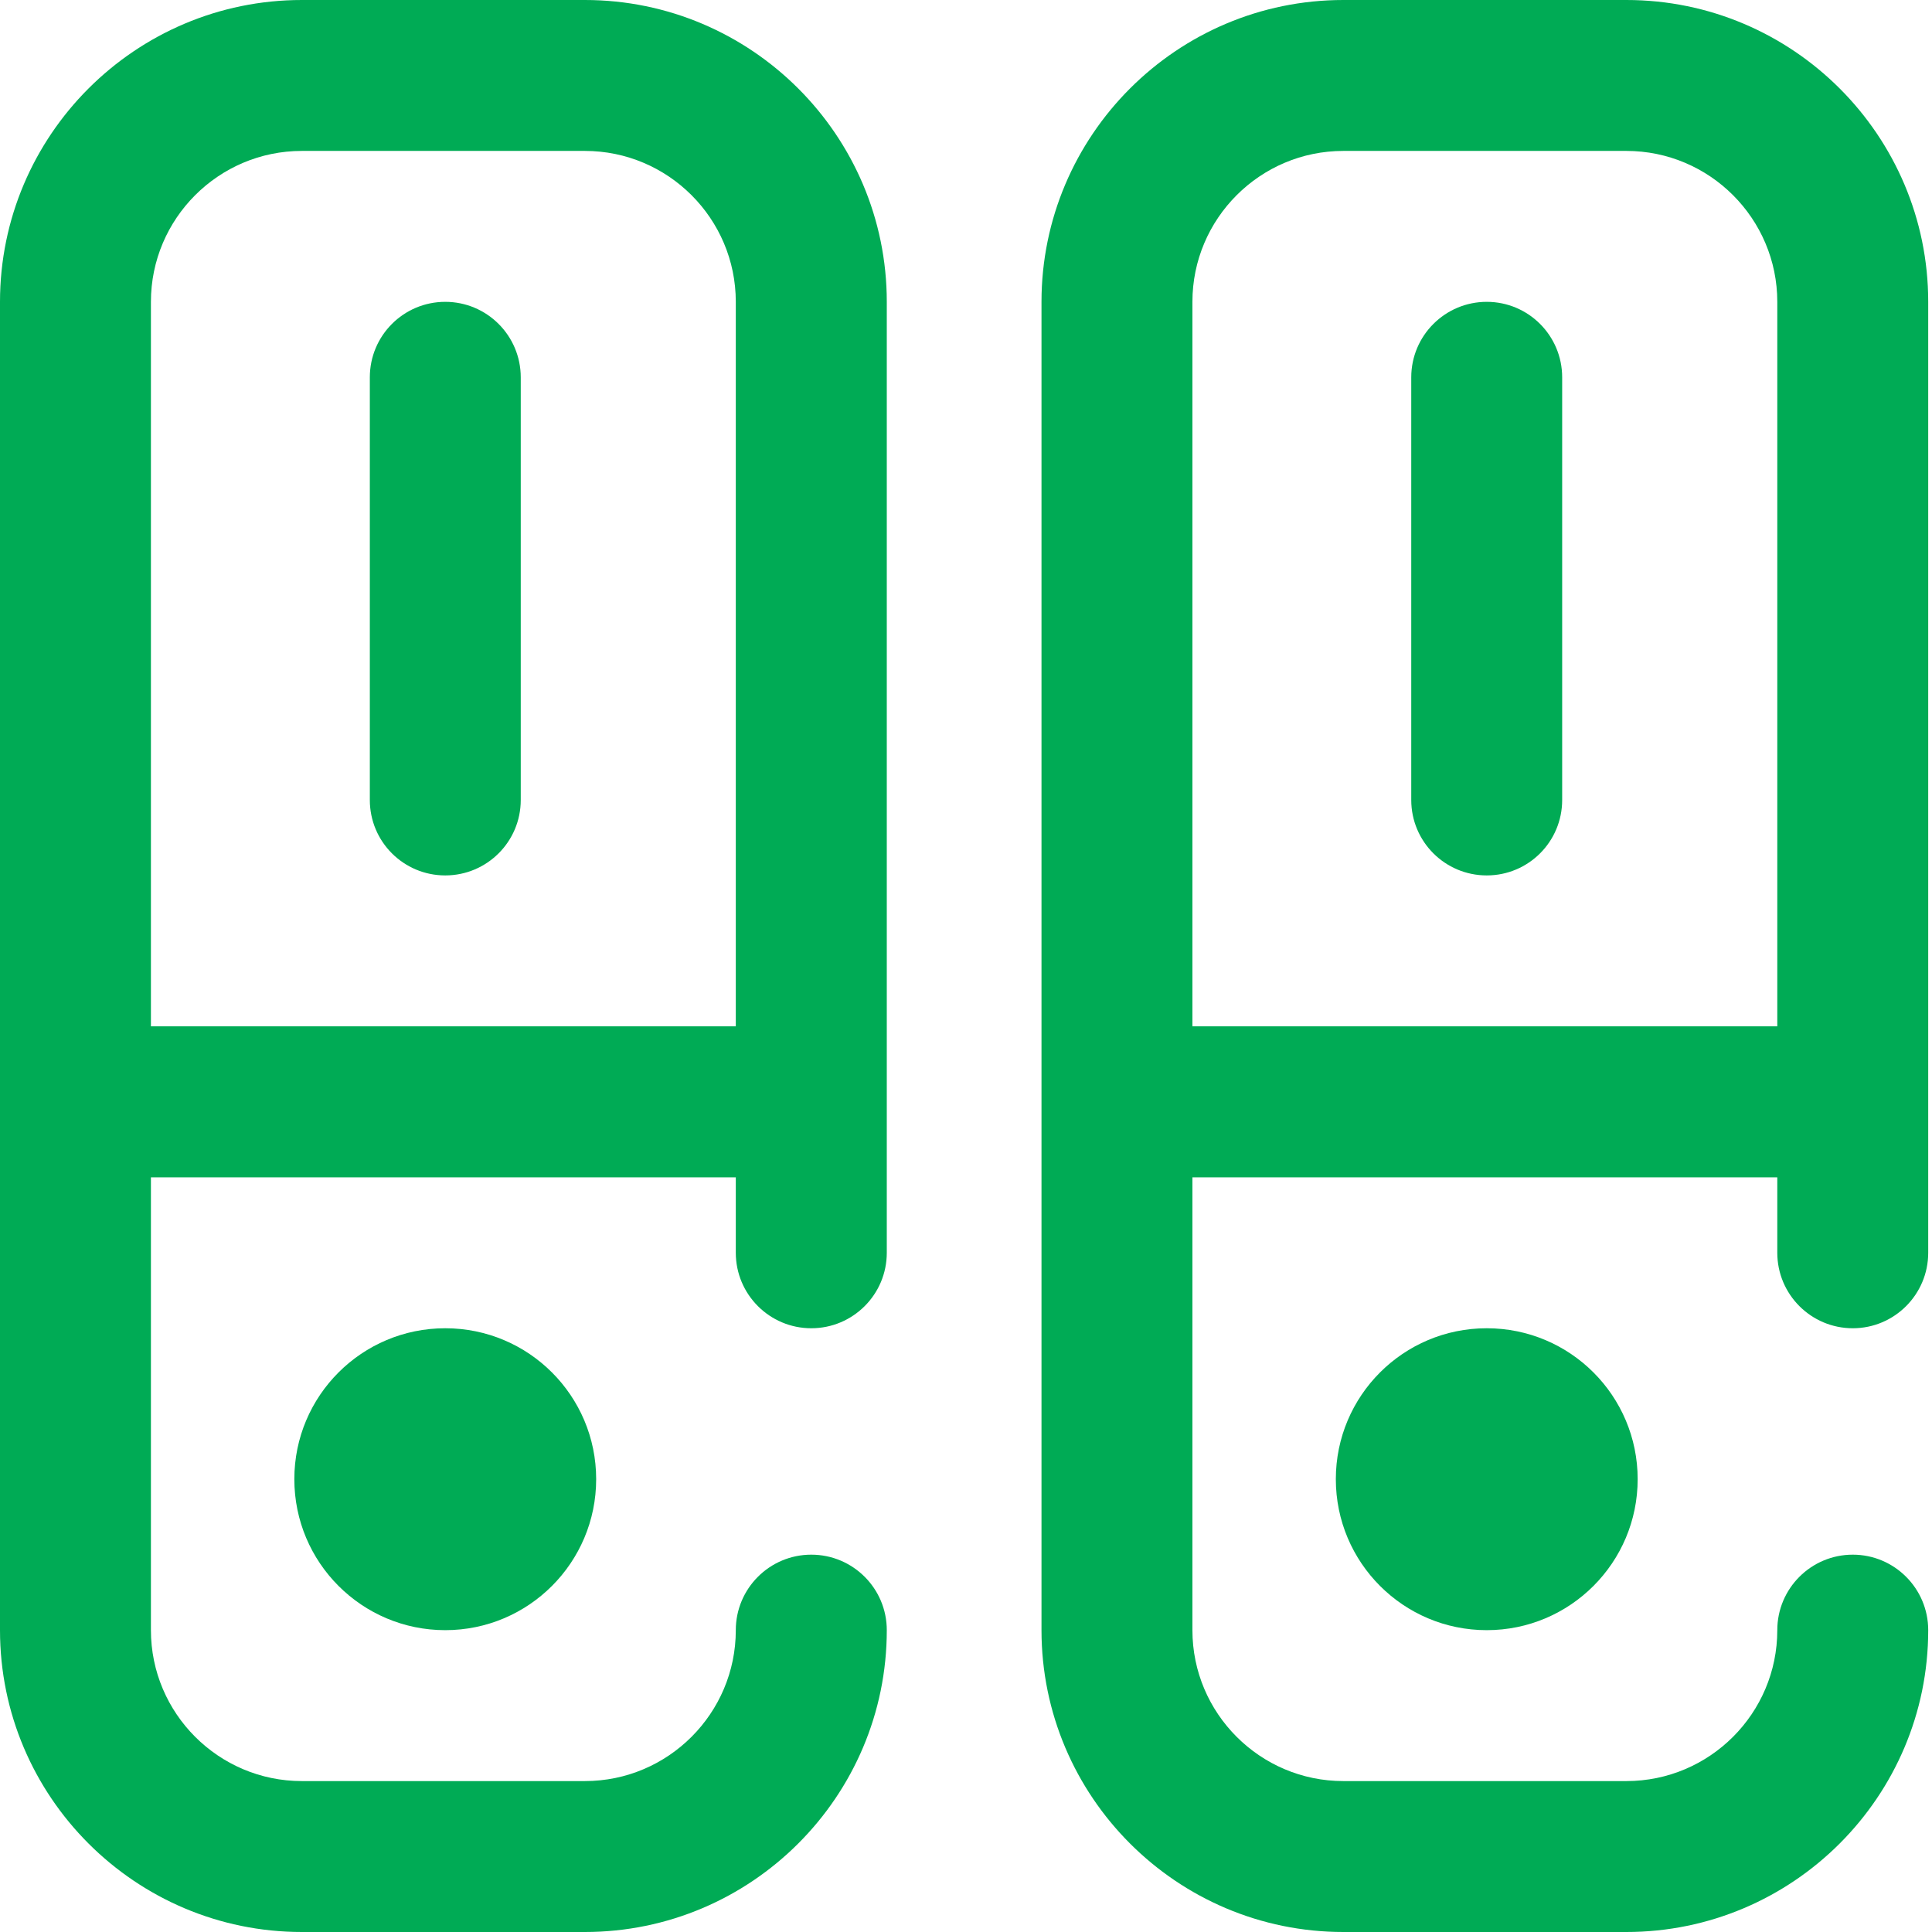
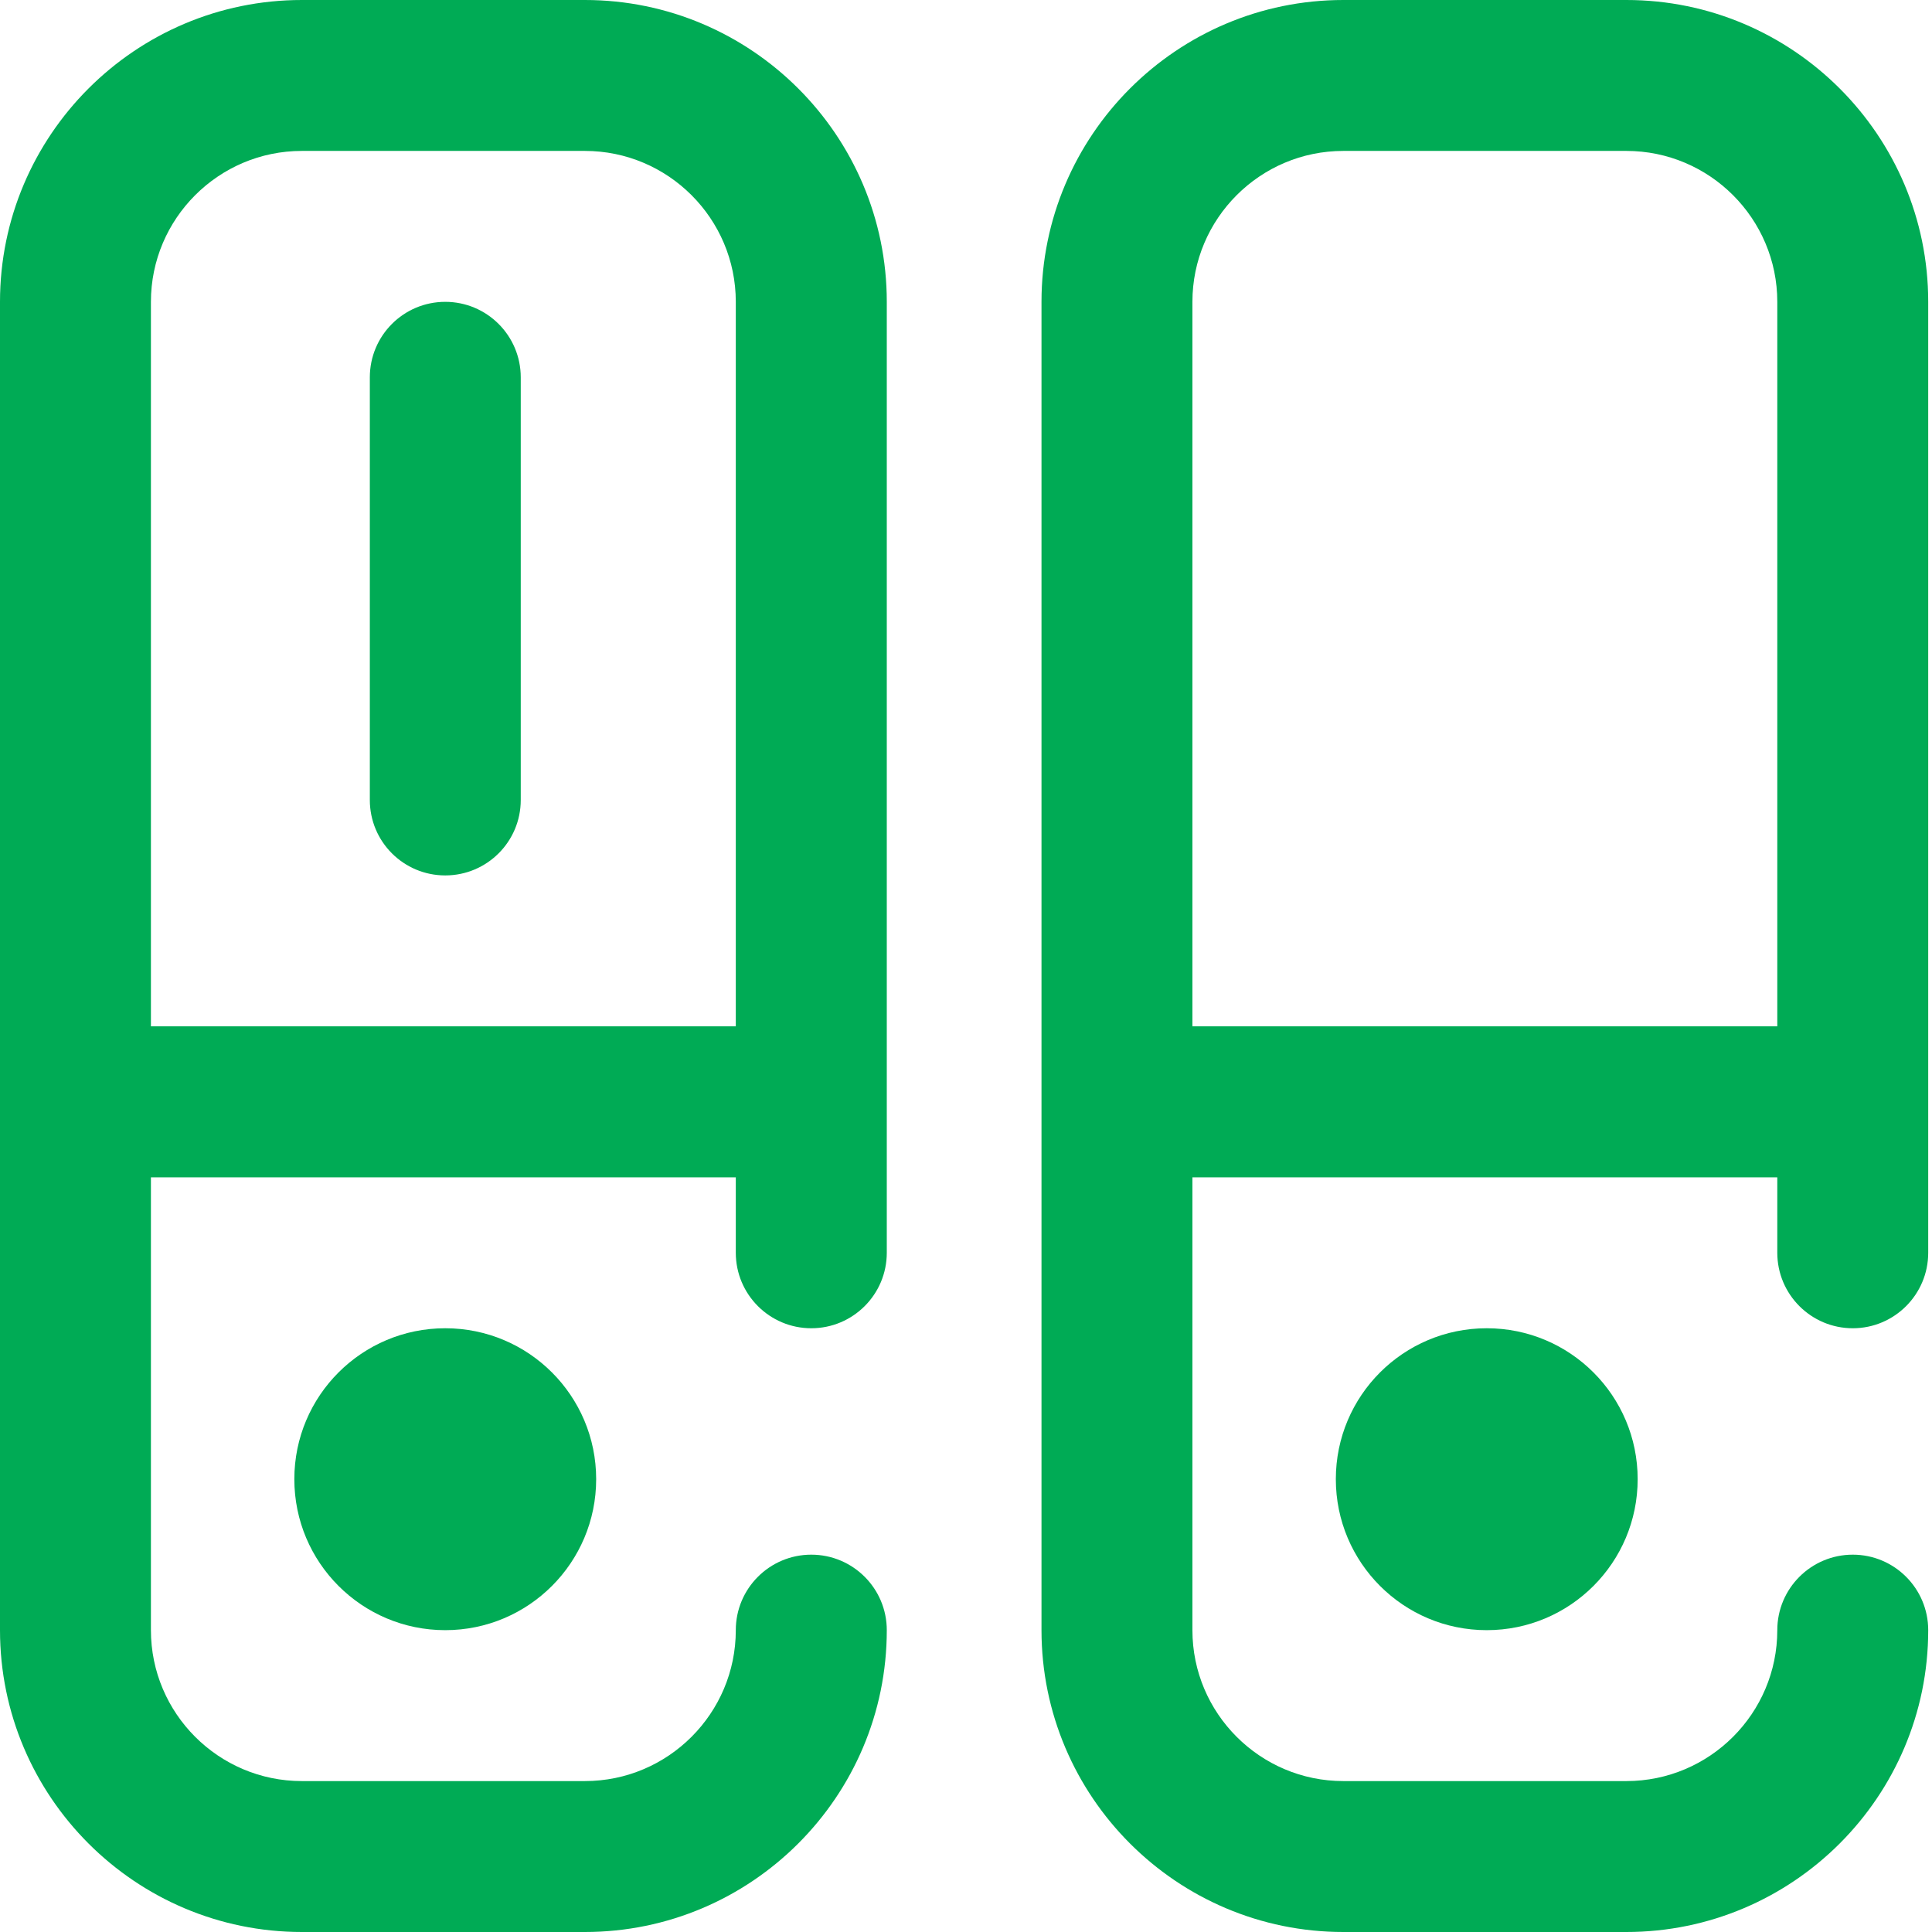
<svg xmlns="http://www.w3.org/2000/svg" width="26" height="26" viewBox="0 0 26 26" fill="none">
  <path d="M5.992 4.062C5.431 4.062 4.977 4.517 4.977 5.078V10.766C4.977 11.327 5.431 11.781 5.992 11.781C6.553 11.781 7.008 11.327 7.008 10.766V5.078C7.008 4.517 6.553 4.062 5.992 4.062Z" fill="#00AB55" />
  <path d="M7.871 0H4.062C1.822 0 0 1.822 0 4.062V21.938C0 24.178 1.822 26 4.062 26H7.871C10.111 26 11.934 24.178 11.934 21.938C11.934 21.377 11.479 20.922 10.918 20.922C10.357 20.922 9.902 21.377 9.902 21.938C9.902 23.058 8.991 23.969 7.871 23.969H4.062C2.942 23.969 2.031 23.058 2.031 21.938V15.844H9.902V16.859C9.902 17.42 10.357 17.875 10.918 17.875C11.479 17.875 11.934 17.42 11.934 16.859V4.062C11.934 1.822 10.111 0 7.871 0ZM9.902 13.812H2.031V4.062C2.031 2.942 2.942 2.031 4.062 2.031H7.871C8.991 2.031 9.902 2.942 9.902 4.062V13.812Z" fill="#00AB55" />
-   <path d="M20.008 21.938C21.13 21.938 22.039 21.028 22.039 19.906C22.039 18.784 21.13 17.875 20.008 17.875C18.886 17.875 17.977 18.784 17.977 19.906C17.977 21.028 18.886 21.938 20.008 21.938Z" fill="#00AB55" />
+   <path d="M20.008 21.938C21.13 21.938 22.039 21.028 22.039 19.906C22.039 18.784 21.13 17.875 20.008 17.875C18.886 17.875 17.977 18.784 17.977 19.906C17.977 21.028 18.886 21.938 20.008 21.938" fill="#00AB55" />
  <path d="M24.934 17.875C25.494 17.875 25.949 17.42 25.949 16.859V4.062C25.949 1.822 24.127 0 21.887 0H18.078C15.838 0 14.016 1.822 14.016 4.062V21.938C14.016 24.178 15.838 26 18.078 26H21.887C24.127 26 25.949 24.178 25.949 21.938C25.949 21.377 25.494 20.922 24.934 20.922C24.373 20.922 23.918 21.377 23.918 21.938C23.918 23.058 23.007 23.969 21.887 23.969H18.078C16.958 23.969 16.047 23.058 16.047 21.938V15.844H23.918V16.859C23.918 17.42 24.373 17.875 24.934 17.875ZM16.047 13.812V4.062C16.047 2.942 16.958 2.031 18.078 2.031H21.887C23.007 2.031 23.918 2.942 23.918 4.062V13.812H16.047Z" fill="#00AB55" />
-   <path d="M20.008 4.062C19.447 4.062 18.992 4.517 18.992 5.078V10.766C18.992 11.327 19.447 11.781 20.008 11.781C20.569 11.781 21.023 11.327 21.023 10.766V5.078C21.023 4.517 20.569 4.062 20.008 4.062Z" fill="#00AB55" />
  <path d="M5.992 21.938C7.114 21.938 8.023 21.028 8.023 19.906C8.023 18.784 7.114 17.875 5.992 17.875C4.87 17.875 3.961 18.784 3.961 19.906C3.961 21.028 4.87 21.938 5.992 21.938Z" fill="#00AB55" />
</svg>